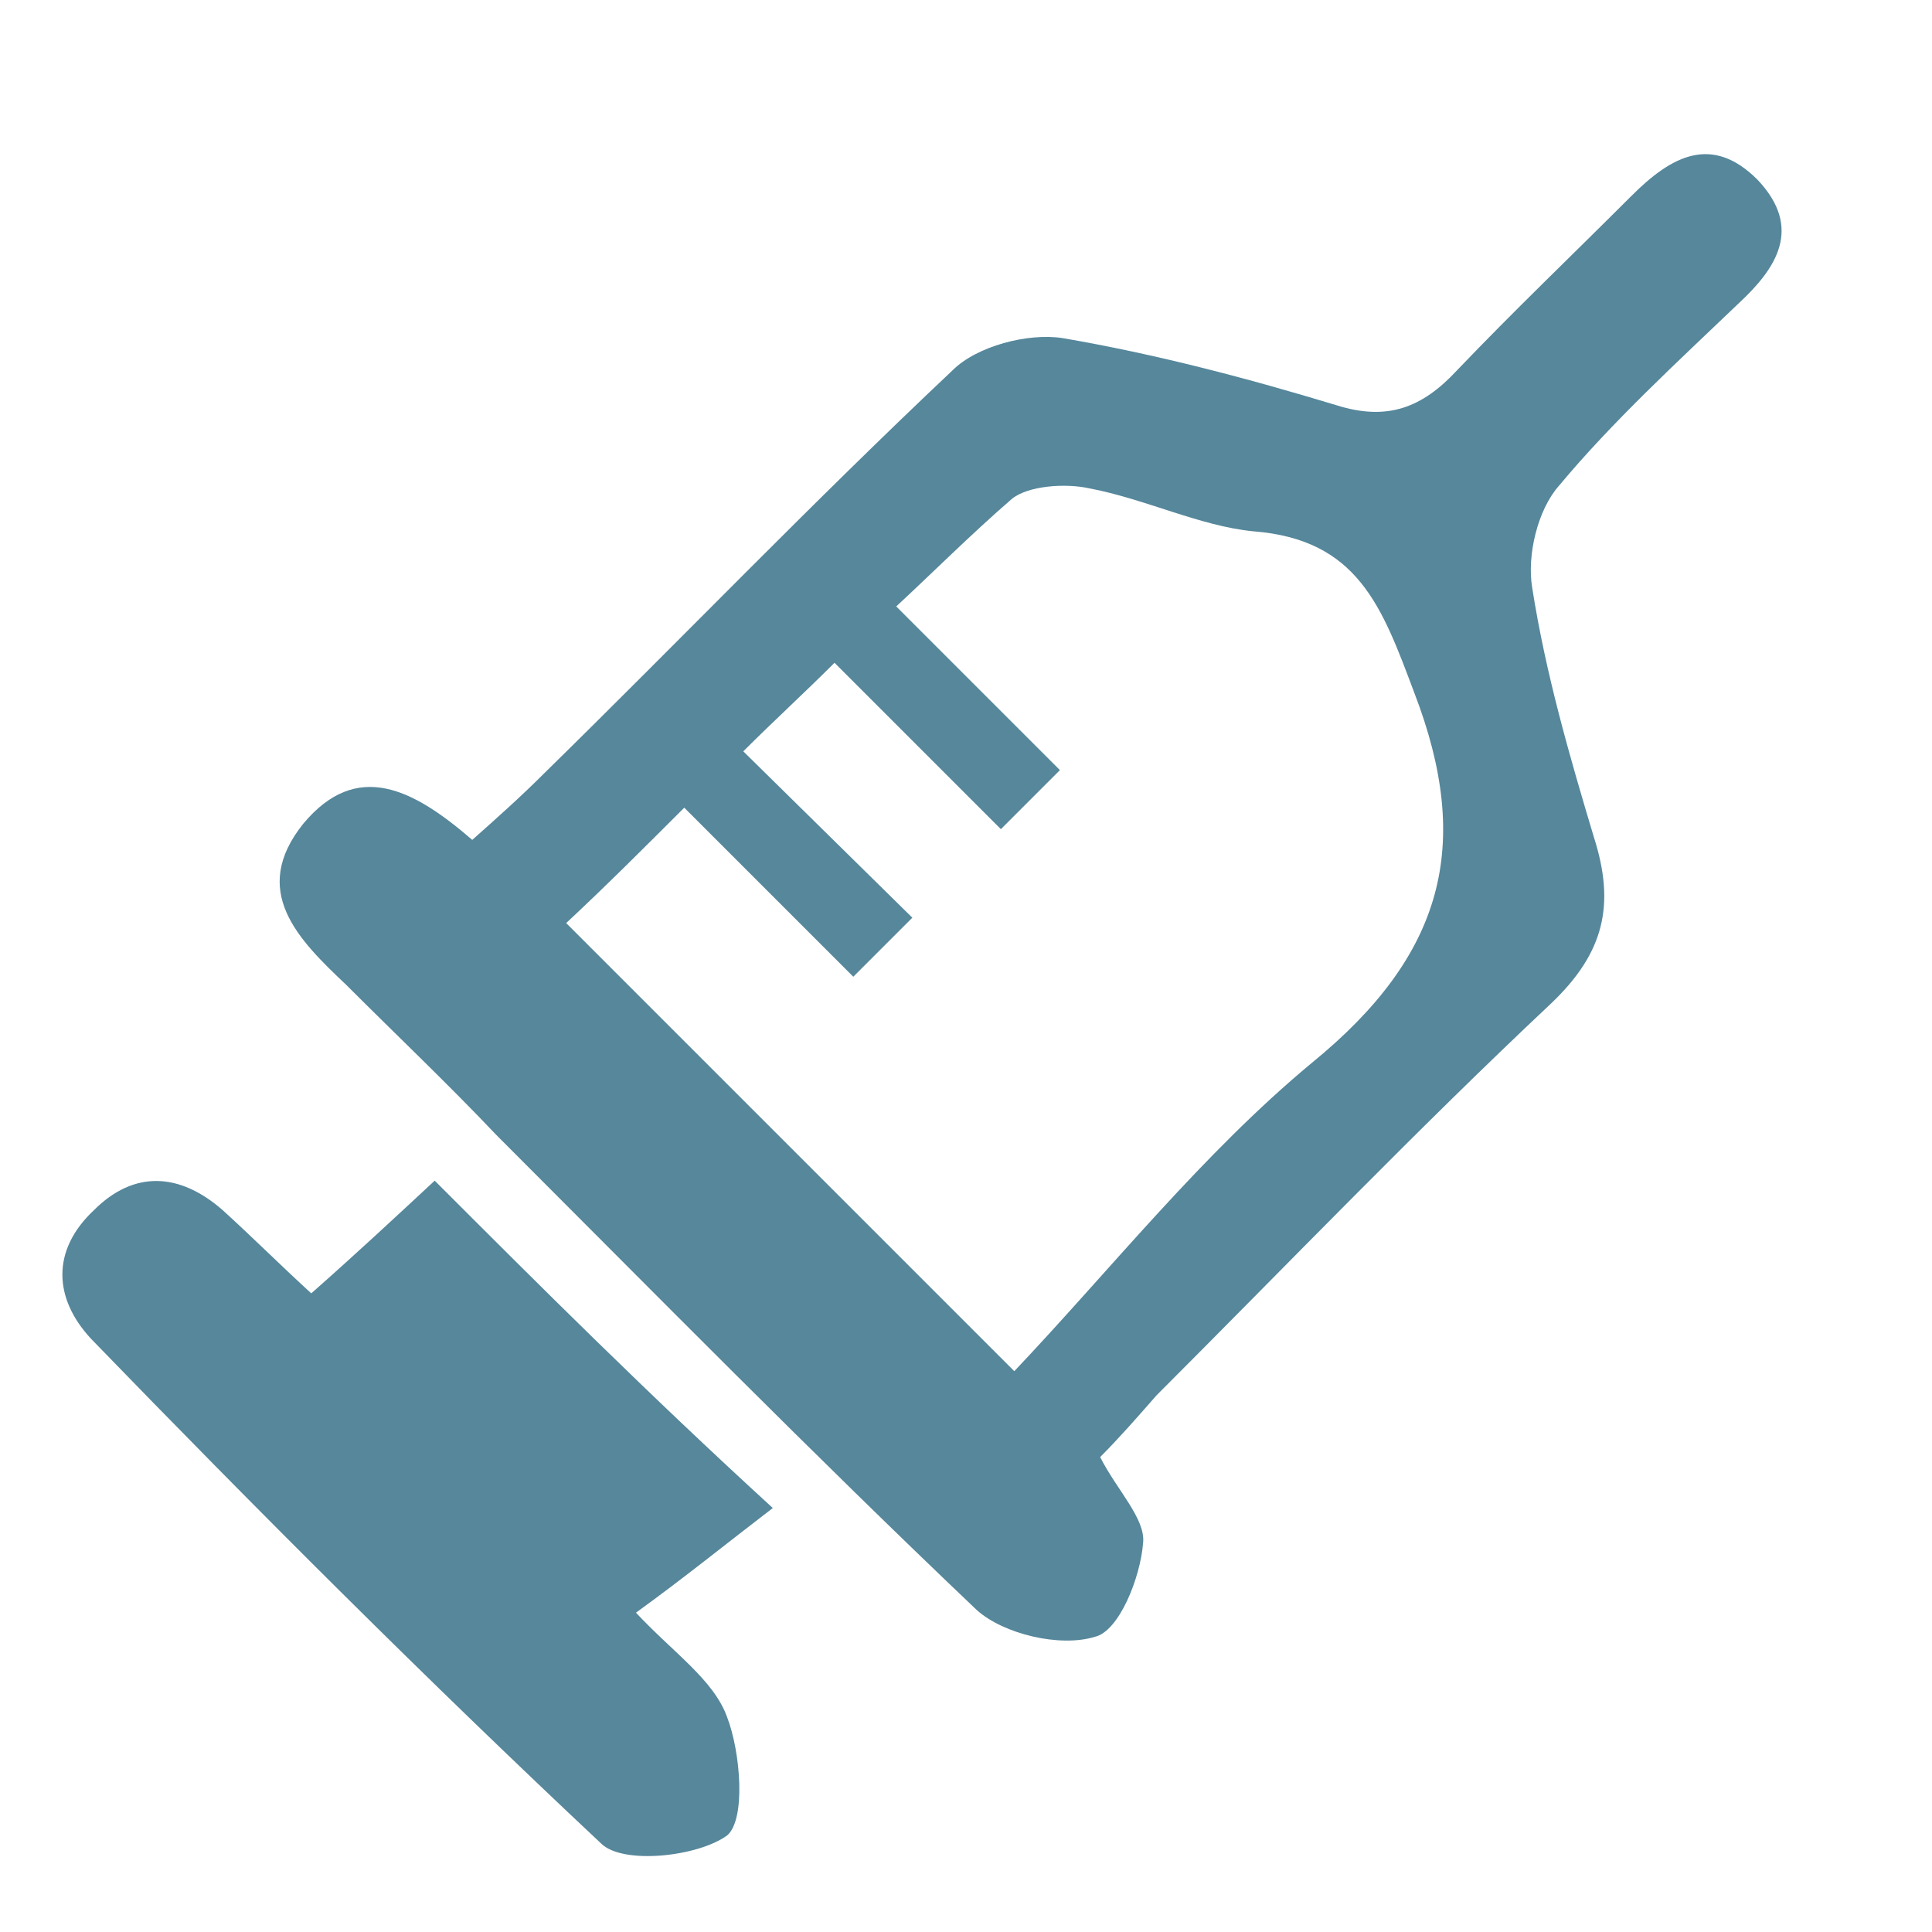
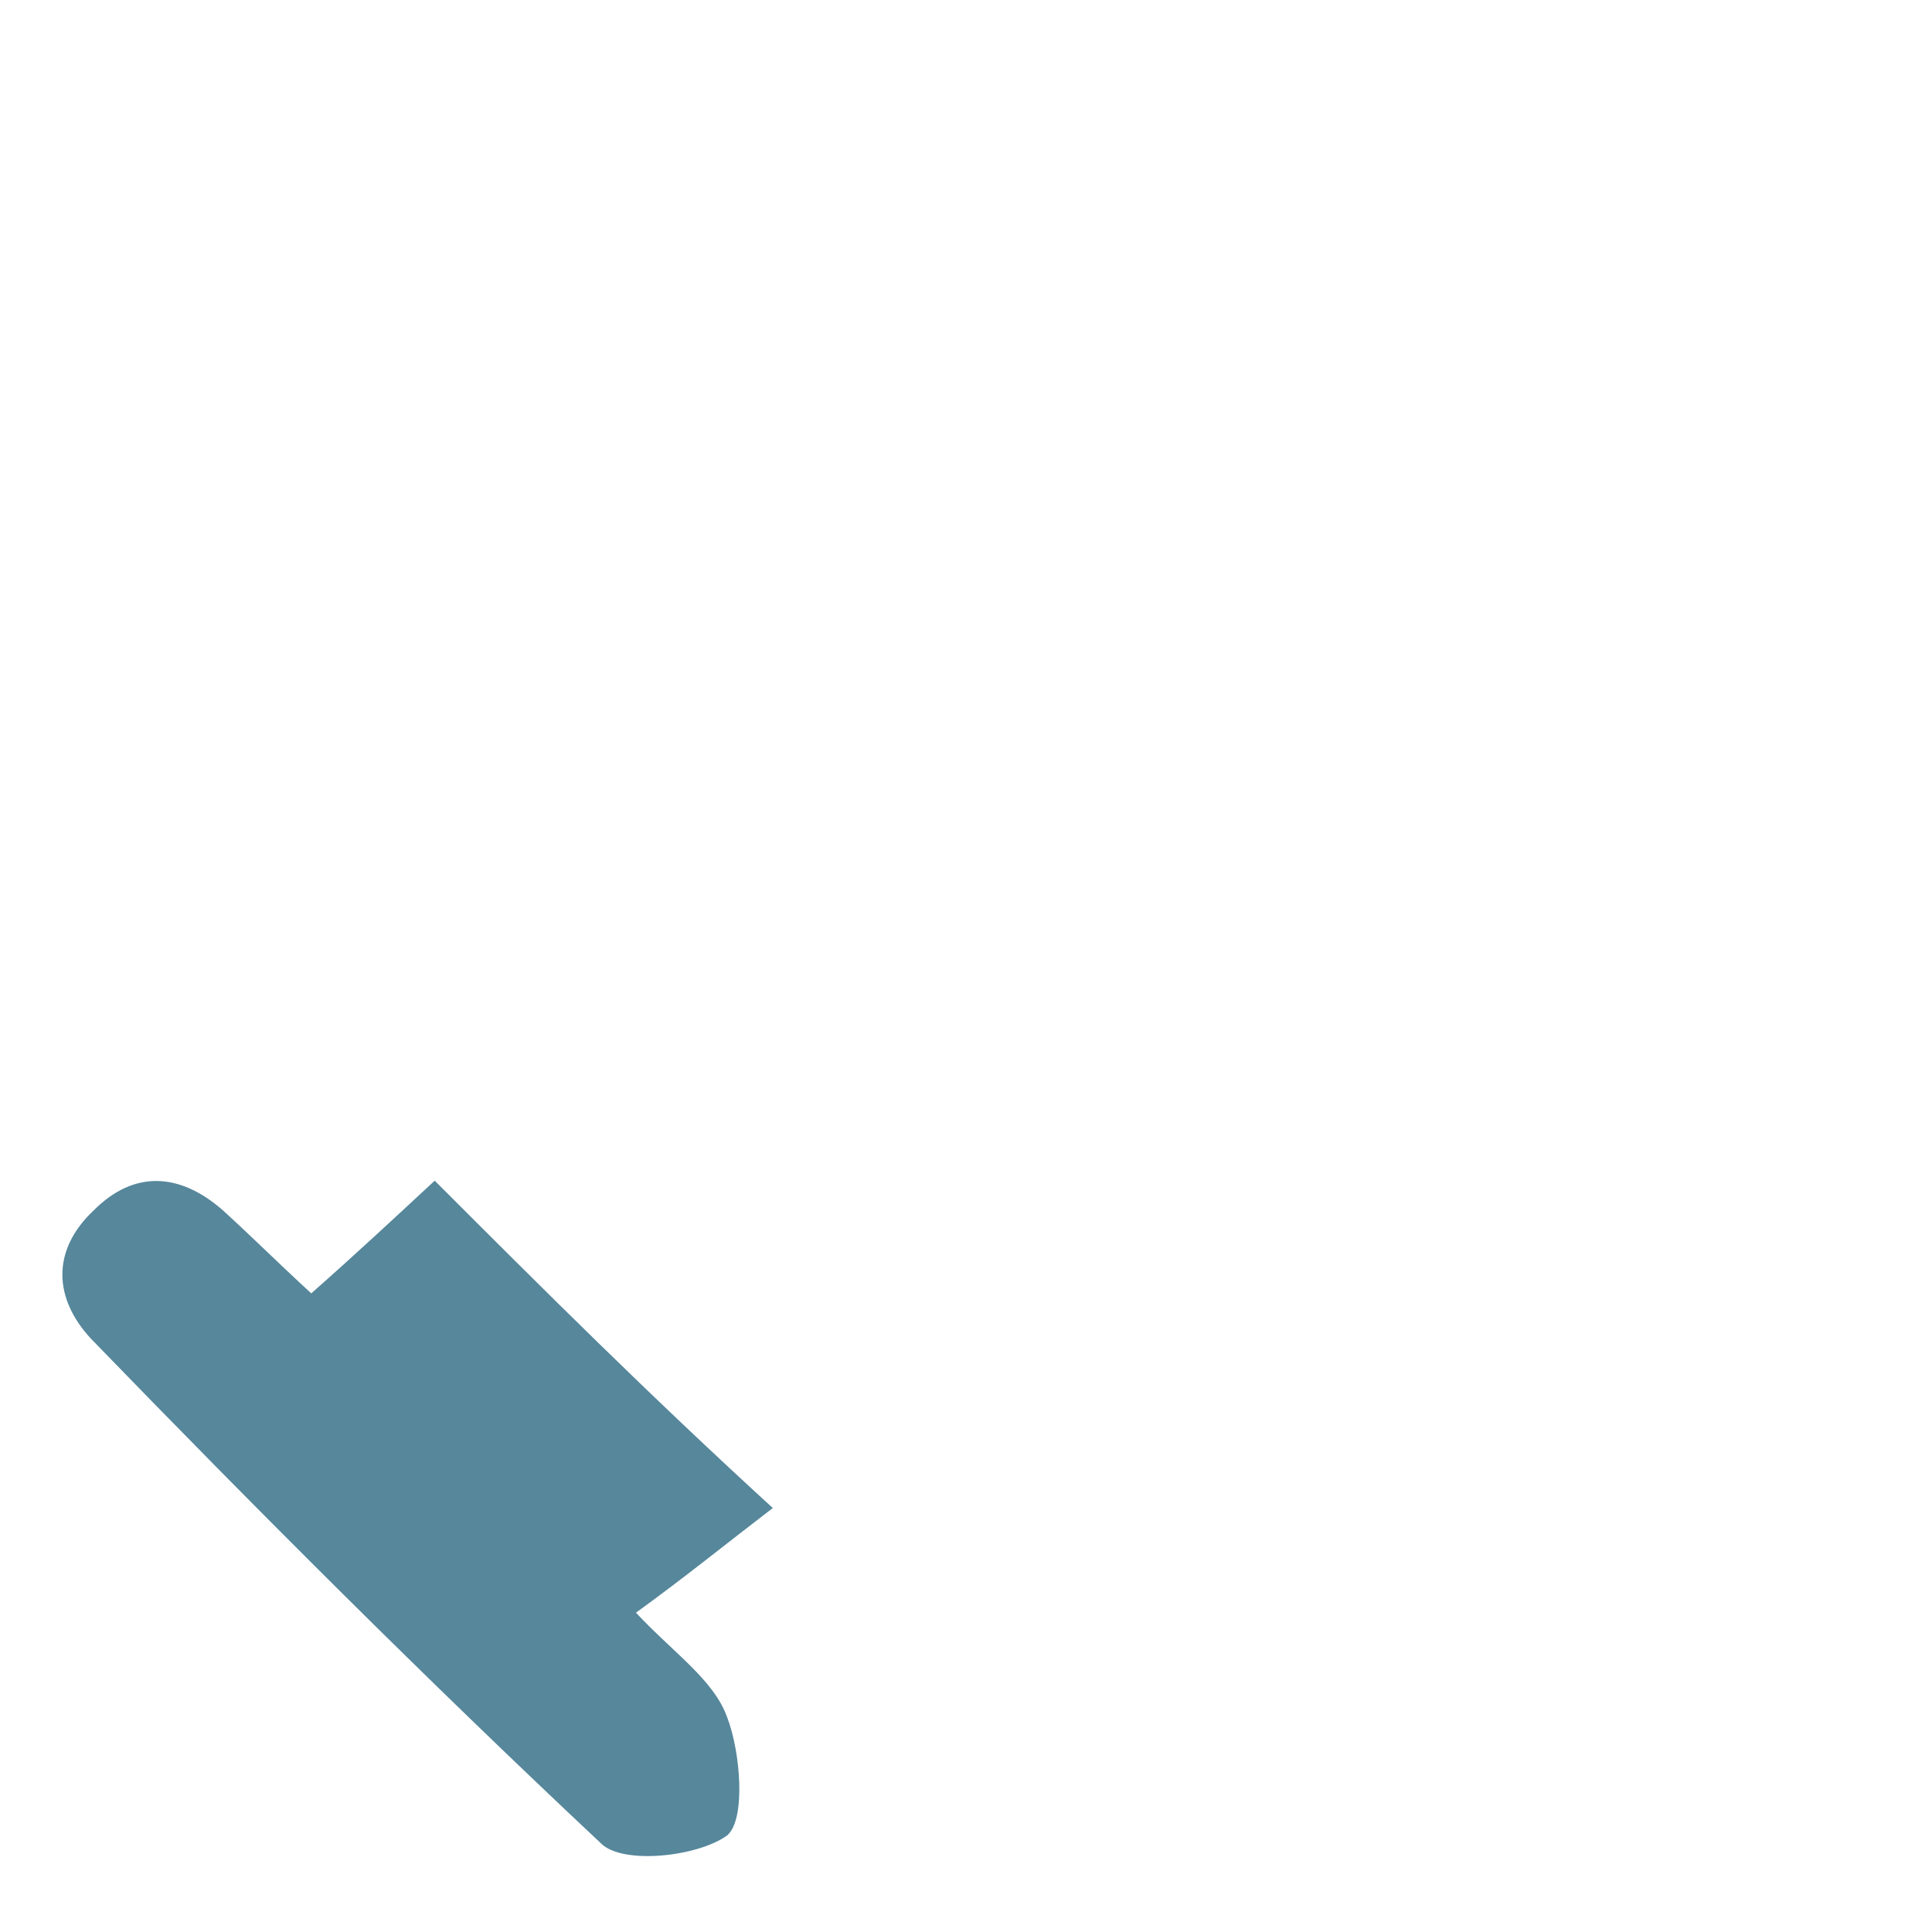
<svg xmlns="http://www.w3.org/2000/svg" version="1.1" id="Layer_1" x="0px" y="0px" viewBox="0 0 72 72" style="enable-background:new 0 0 72 72;" xml:space="preserve">
  <style type="text/css">
	.st0{fill:#56879B;}
	.st1{fill:#FFFFFF;}
	.st2{fill:none;stroke:#1D1D1B;stroke-width:4.47;stroke-linecap:round;stroke-linejoin:round;stroke-miterlimit:10;}
</style>
  <g>
-     <path class="st0" d="M65.5,6.7c-1.7-1.7-3.2-0.9-4.7,0.6c-2.2,2.2-4.4,4.3-6.5,6.5c-1.3,1.4-2.6,1.9-4.5,1.3   c-3.3-1-6.7-1.9-10.2-2.5c-1.3-0.2-3.2,0.3-4.1,1.2c-5.2,4.9-10.1,10-15.2,15c-0.9,0.9-1.8,1.7-2.7,2.5c-2.2-1.9-4.3-3-6.3-0.6   c-2,2.5-0.2,4.3,1.6,6c1.9,1.9,3.8,3.7,5.6,5.6c5.9,5.9,11.8,11.9,17.9,17.7c1,0.9,3.1,1.4,4.4,1c0.9-0.2,1.7-2.2,1.8-3.5   c0.1-0.9-1-2-1.6-3.2c0.7-0.7,1.4-1.5,2.1-2.3c4.9-4.9,9.7-9.9,14.7-14.6c2-1.9,2.4-3.7,1.6-6.2c-0.9-3-1.8-6.1-2.3-9.3   c-0.2-1.2,0.2-2.9,1-3.8c2-2.4,4.4-4.6,6.7-6.8C66.2,10,67.2,8.5,65.5,6.7z M48.9,39.6c-4.1,3.4-7.5,7.7-11.1,11.5   c-5.8-5.8-11-11-16.7-16.7c1.5-1.4,2.9-2.8,4.4-4.3l6.3,6.3l2.2-2.2L27.7,28c1.1-1.1,2.3-2.2,3.4-3.3l6.2,6.2l2.2-2.2l-6.1-6.1   c1.4-1.3,2.8-2.7,4.3-4c0.6-0.5,2-0.6,2.9-0.4c2.1,0.4,4.1,1.4,6.1,1.6c3.9,0.3,4.8,2.8,6,6C54.9,31.5,53.8,35.6,48.9,39.6z" />
    <path class="st0" d="M16.2,44c-1.4,1.3-2.9,2.7-4.6,4.2c-1.2-1.1-2.2-2.1-3.3-3.1c-1.6-1.4-3.3-1.5-4.8,0c-1.6,1.5-1.5,3.3-0.1,4.8   c6.2,6.4,12.5,12.7,19,18.8c0.8,0.8,3.6,0.5,4.7-0.3c0.7-0.6,0.5-3.1,0-4.4c-0.5-1.4-2-2.4-3.4-3.9c1.8-1.3,3.4-2.6,5.1-3.9   C24.1,51.9,20.2,48,16.2,44z" />
  </g>
</svg>